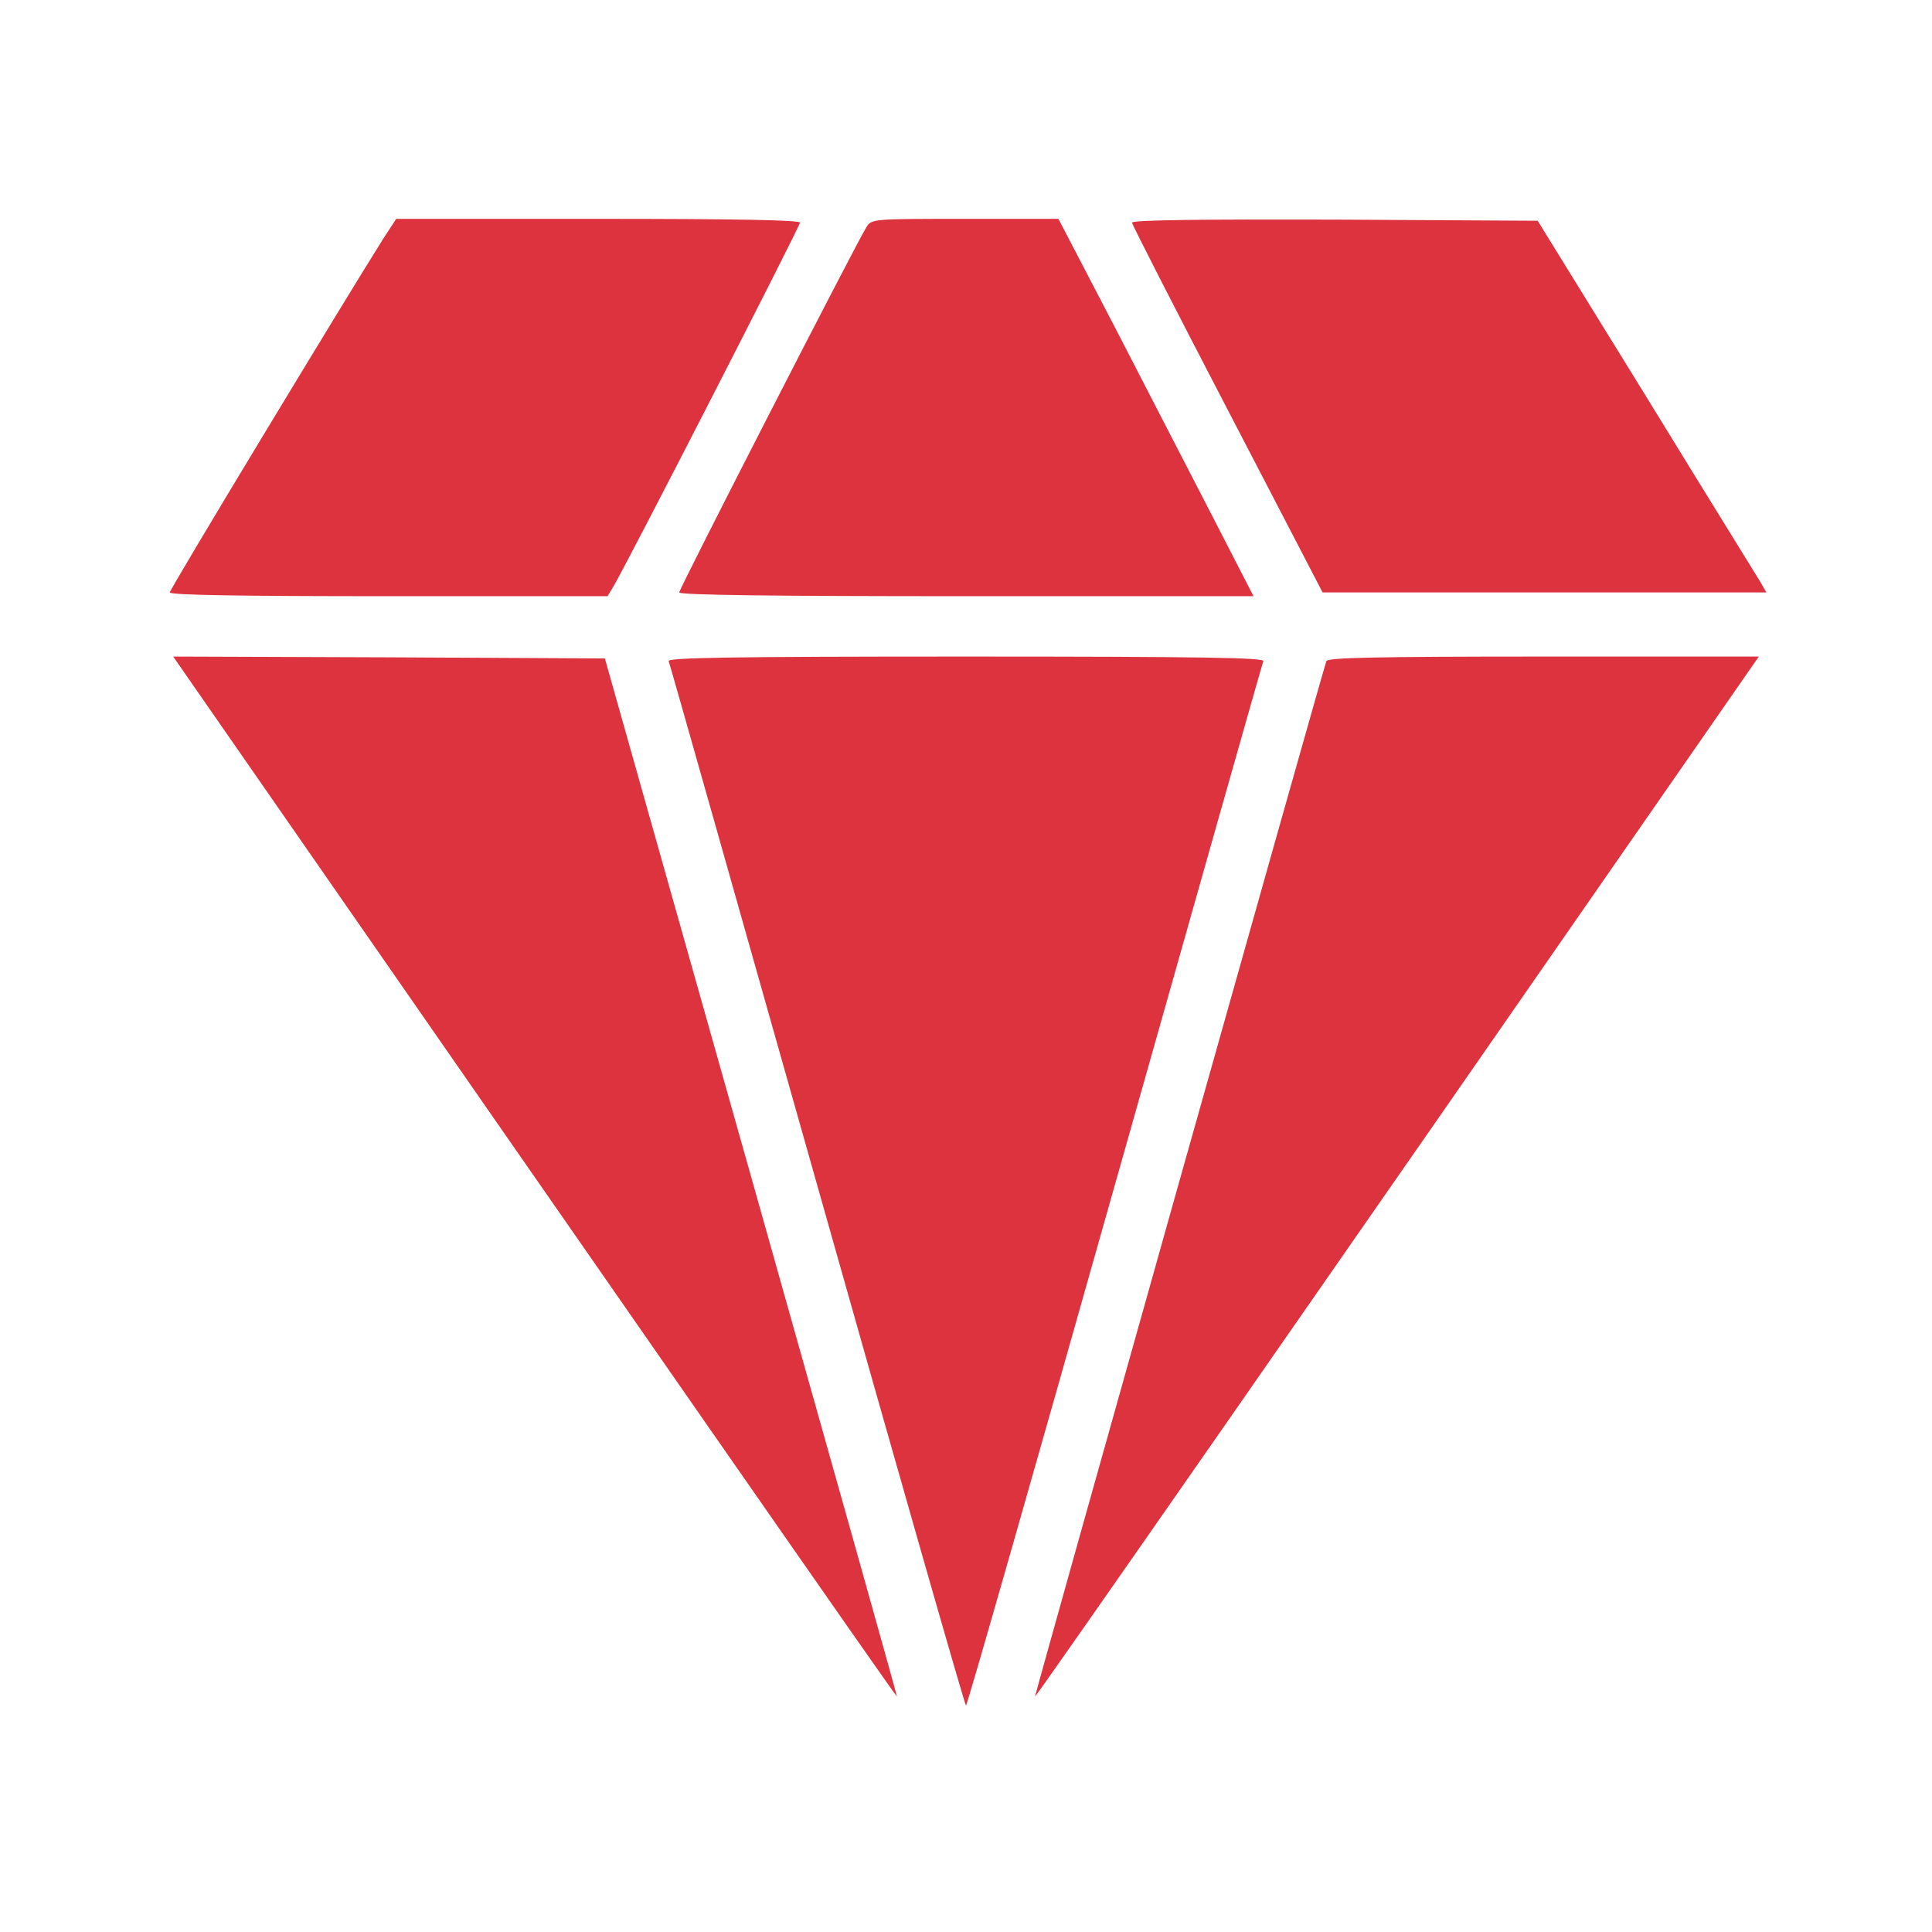
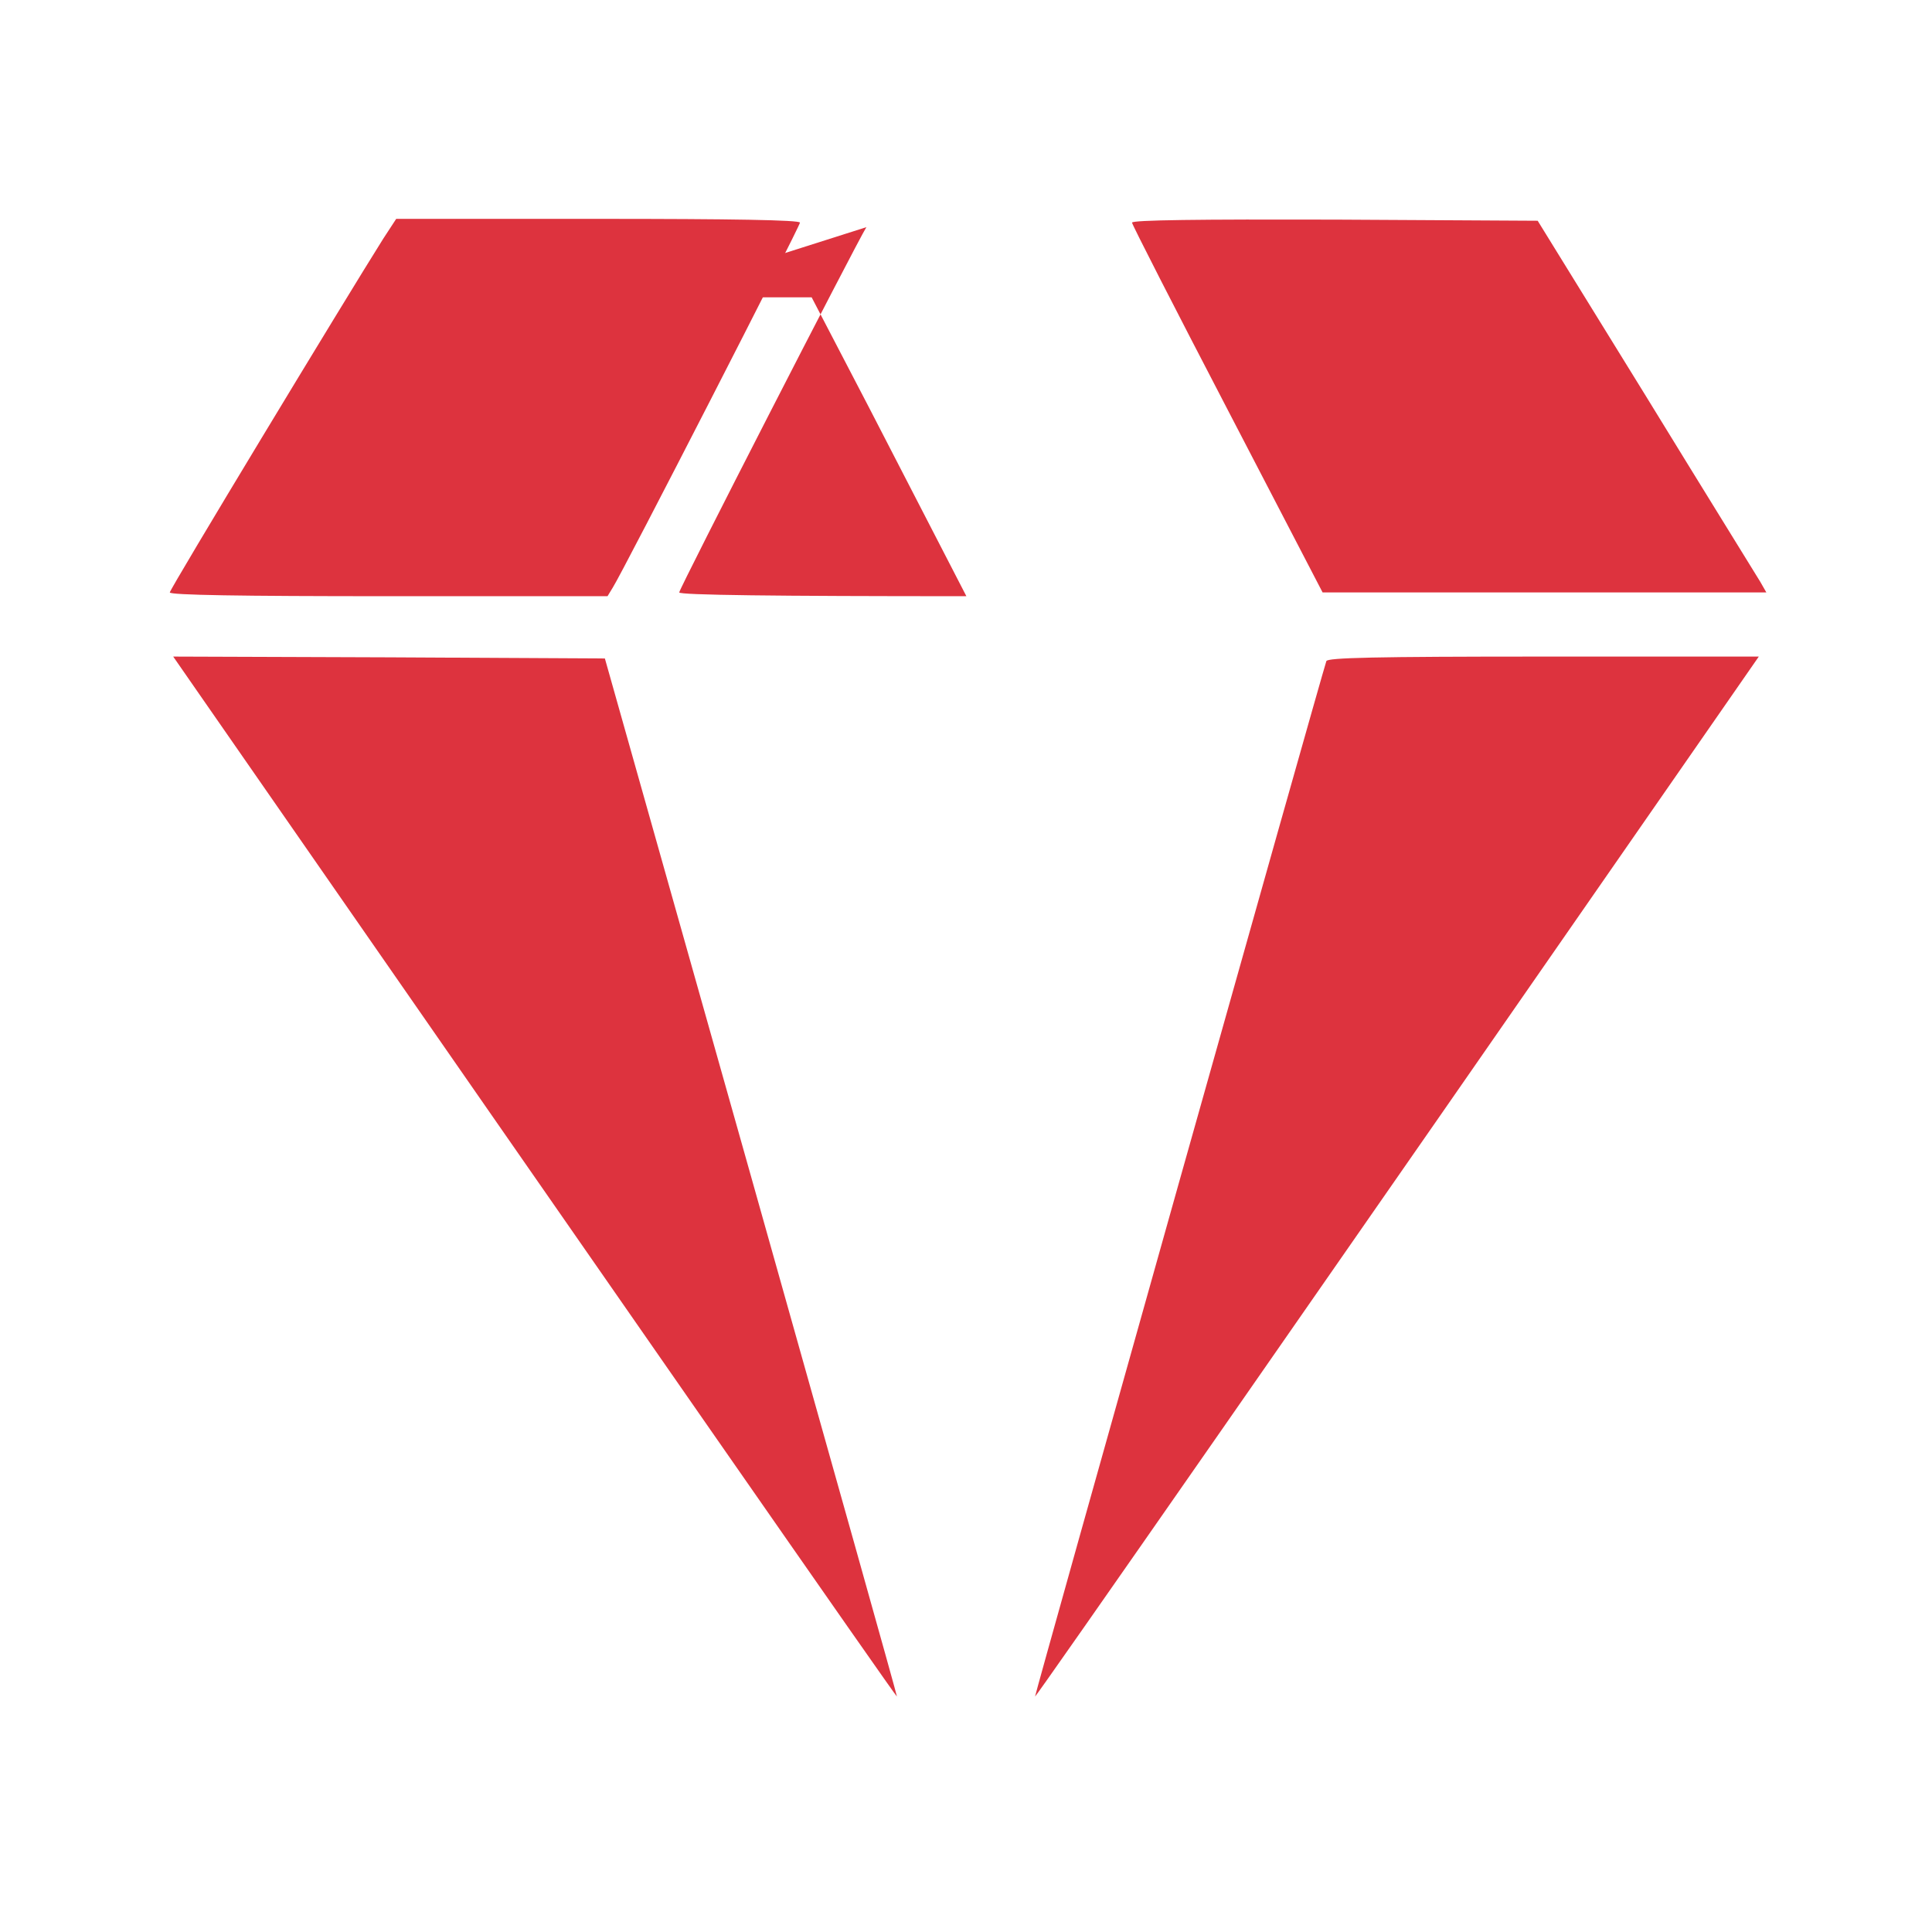
<svg xmlns="http://www.w3.org/2000/svg" version="1.0" width="512pt" height="512pt" viewBox="0 0 512 512" preserveAspectRatio="xMidYMid meet">
  <g transform="translate(0,512) scale(0.1,-0.1)" fill="#dd333e" stroke="none">
    <path d="M1016 4488 c-102 -162 -566 -929 -566 -938 0 -7 187 -10 580 -10 l580 0 14 23 c28 44 496 957 496 967 0 7 -181 10 -535 10 l-535 0 -34 -52z" />
-     <path d="M2296 4518 c-28 -45 -496 -958 -496 -968 0 -7 255 -10 761 -10 l761 0 -107 208 c-59 114 -175 339 -258 500 l-152 292 -247 0 c-246 0 -248 0 -262 -22z" />
+     <path d="M2296 4518 c-28 -45 -496 -958 -496 -968 0 -7 255 -10 761 -10 c-59 114 -175 339 -258 500 l-152 292 -247 0 c-246 0 -248 0 -262 -22z" />
    <path d="M3000 4530 c0 -5 114 -228 253 -495 l252 -485 588 0 588 0 -16 28 c-9 15 -146 236 -303 492 l-287 465 -537 3 c-358 1 -538 -1 -538 -8z" />
    <path d="M527 3282 c1142 -1645 1848 -2660 1850 -2658 1 1 -173 620 -386 1376 l-388 1375 -572 3 -572 2 68 -98z" />
-     <path d="M1772 3368 c3 -7 180 -633 394 -1390 214 -758 391 -1378 394 -1378 3 0 180 620 394 1378 214 757 391 1383 394 1390 3 9 -159 12 -788 12 -629 0 -791 -3 -788 -12z" />
    <path d="M3515 3368 c-14 -41 -774 -2743 -772 -2744 2 -2 706 1009 1850 2658 l68 98 -571 0 c-448 0 -572 -3 -575 -12z" />
  </g>
</svg>